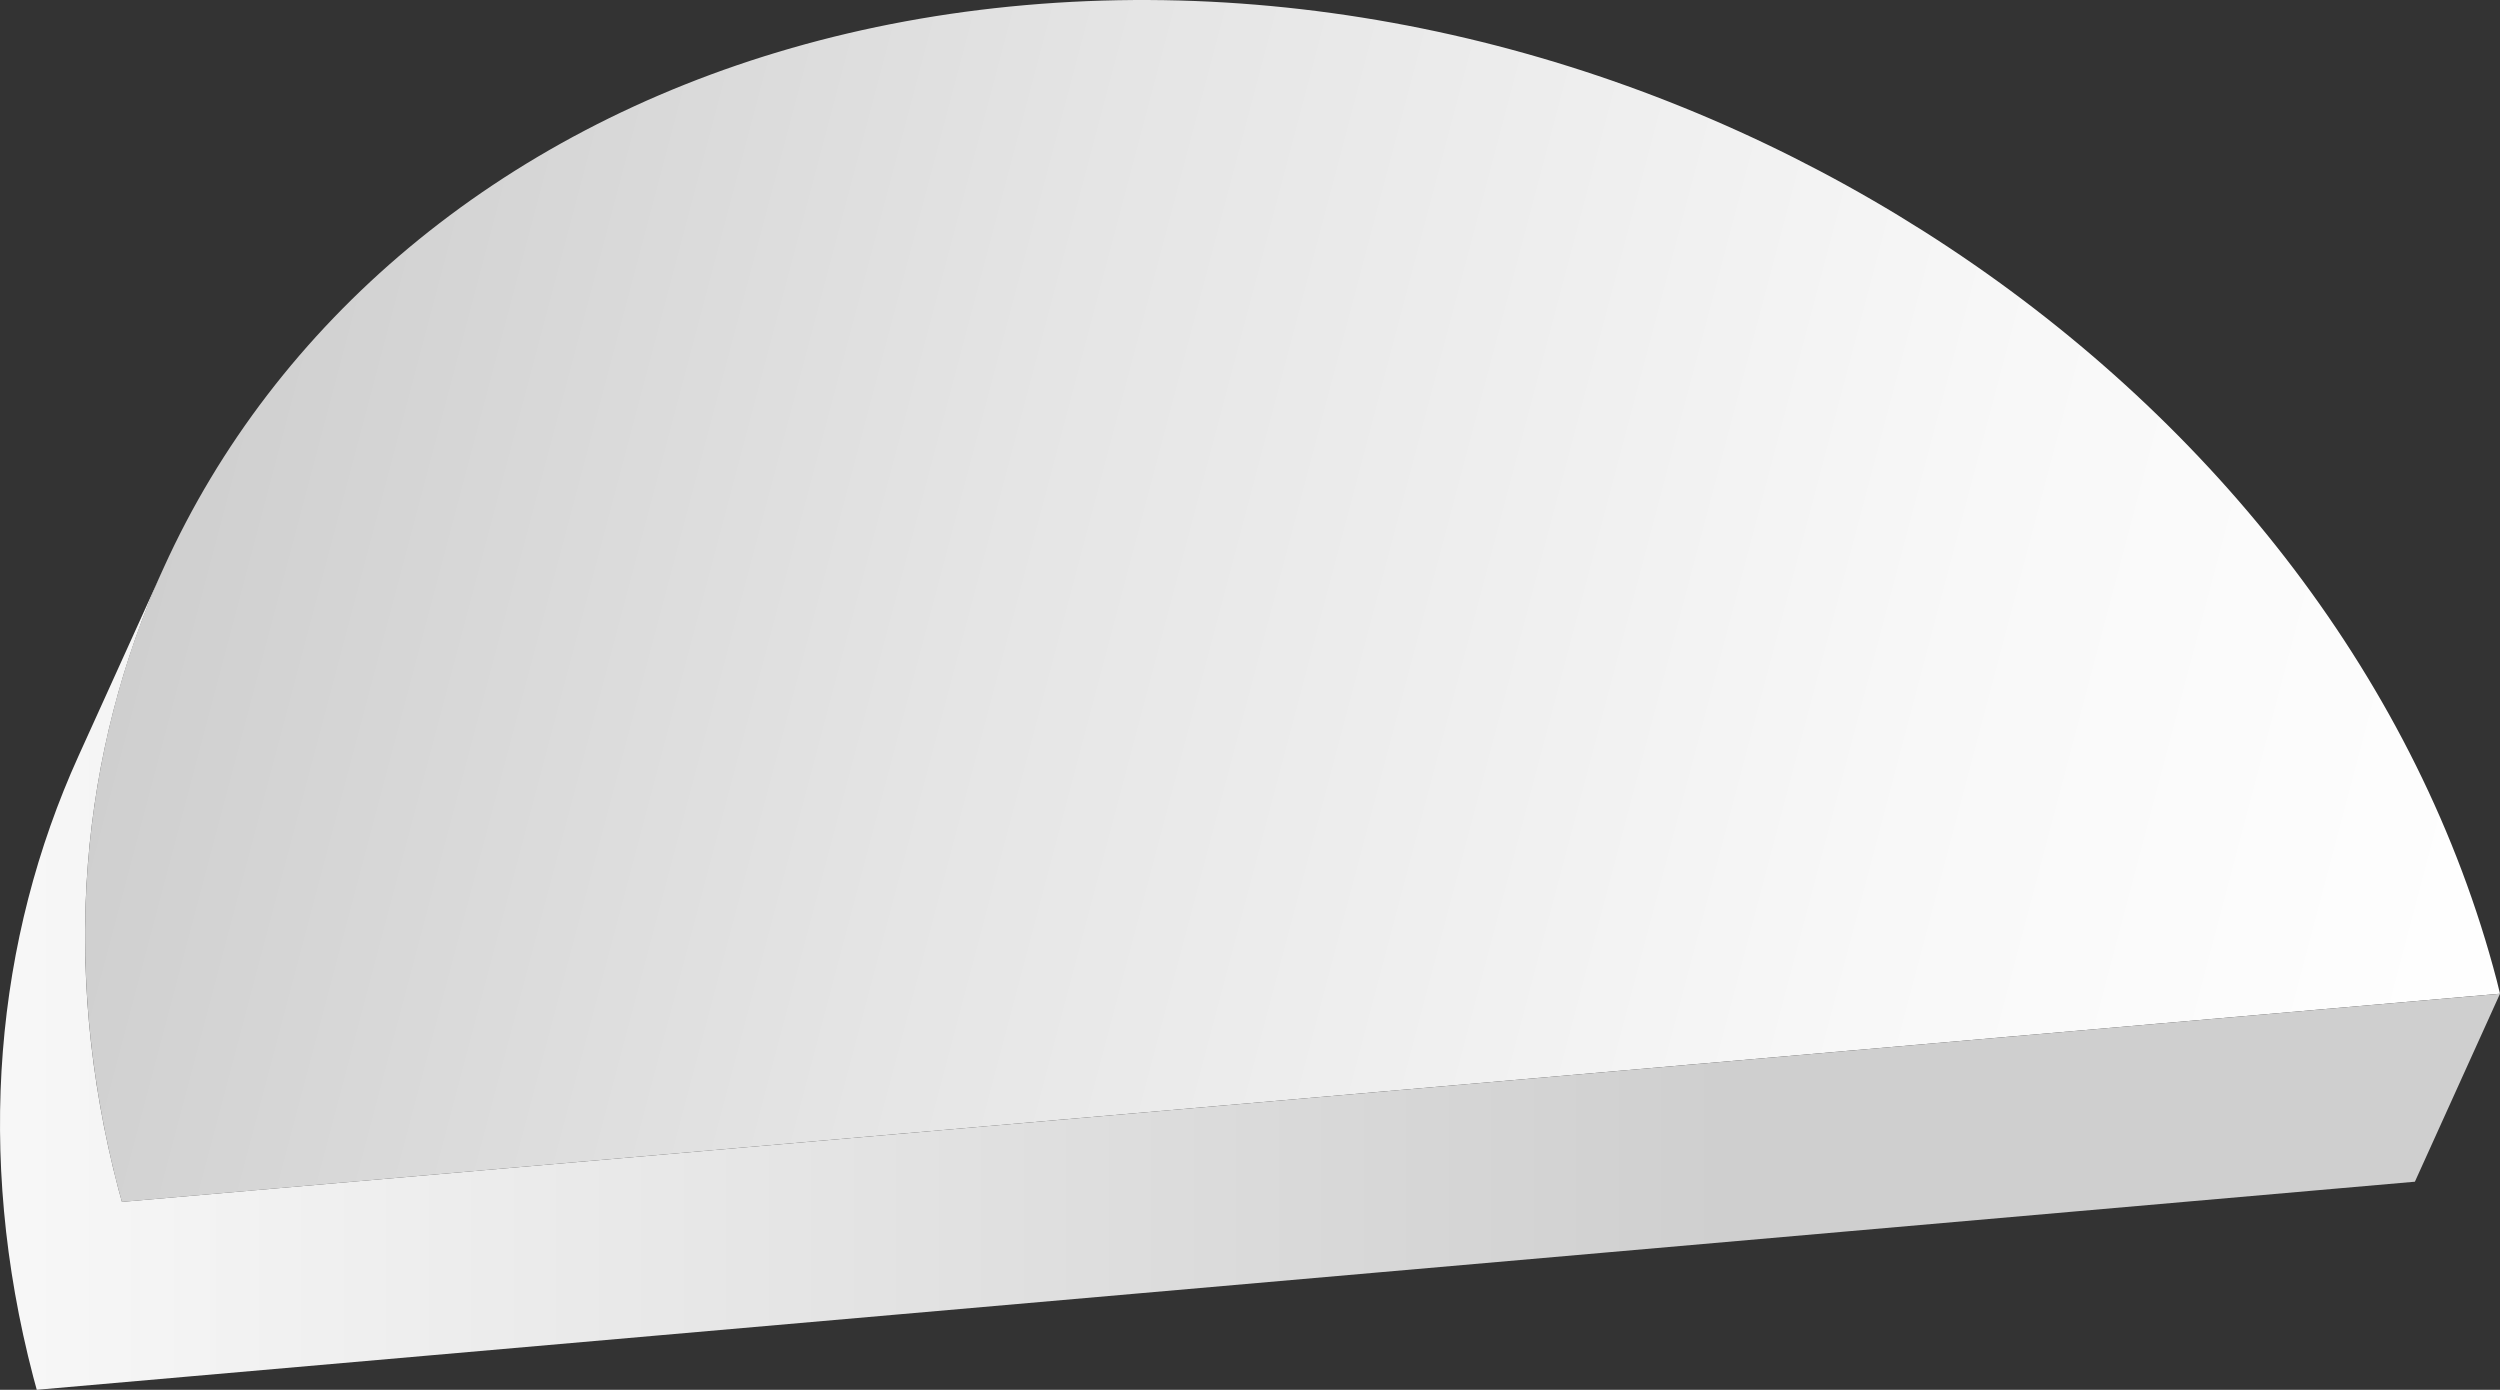
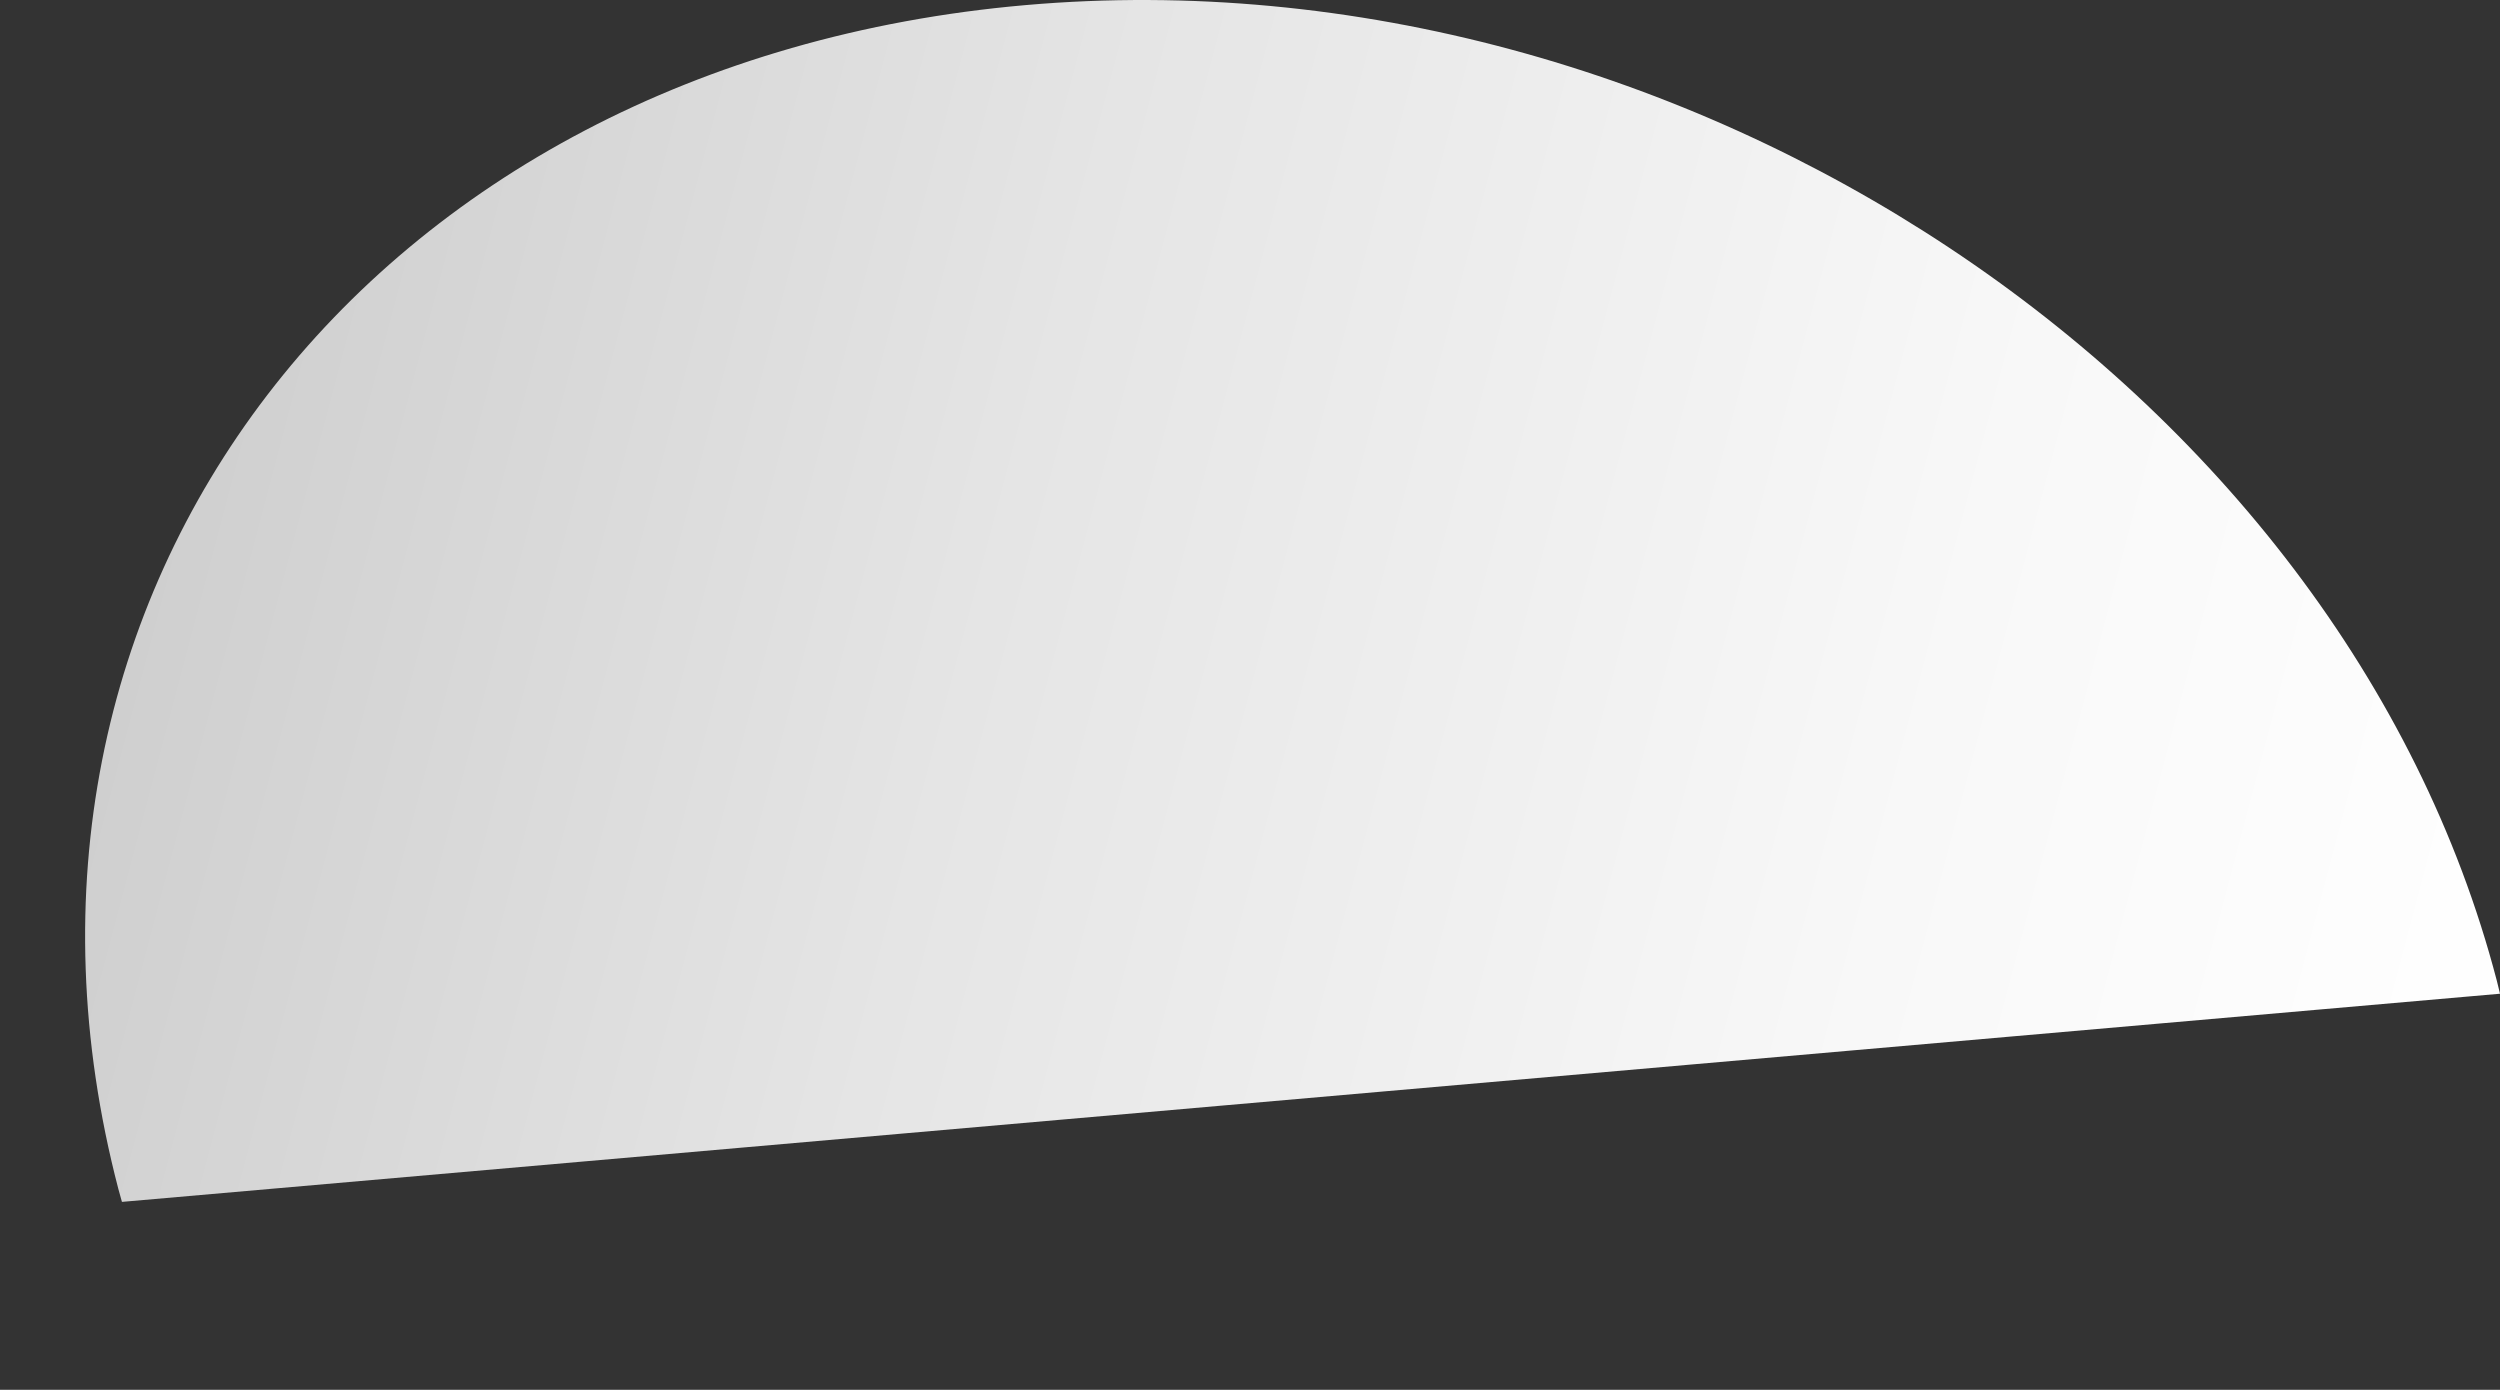
<svg xmlns="http://www.w3.org/2000/svg" viewBox="0 0 334.6 186.01">
  <rect x="0" y="0" width="334.6" height="186.01" fill="#333333" stroke="none" />
  <defs>
    <style>.cls-1{isolation:isolate;}.cls-2{fill:url(#Безымянный_градиент_23);}.cls-3{fill:url(#Безымянный_градиент_24);}</style>
    <linearGradient id="Безымянный_градиент_23" x1="24.14" y1="61.23" x2="336.61" y2="143.85" gradientUnits="userSpaceOnUse">
      <stop offset="0" stop-color="#cfcfcf" />
      <stop offset="0.34" stop-color="#e5e5e5" />
      <stop offset="0.73" stop-color="#f8f8f8" />
      <stop offset="1" stop-color="#fff" />
    </linearGradient>
    <linearGradient id="Безымянный_градиент_24" y1="130.99" x2="334.6" y2="130.99" gradientUnits="userSpaceOnUse">
      <stop offset="0.01" stop-color="#f7f7f7" />
      <stop offset="0.69" stop-color="#cfcfcf" />
    </linearGradient>
  </defs>
  <g id="Слой_2" data-name="Слой 2">
    <g id="Слой_1-2" data-name="Слой 1">
      <g class="cls-1">
        <path class="cls-2" d="M334.6,133,16.32,160.86c-.16-.58-.33-1.15-.48-1.73C-5,79.31,49.38,8.37,137.29.68s176.06,50.78,196.89,130.6C334.33,131.86,334.46,132.43,334.6,133Z" />
-         <path class="cls-3" d="M16.32,160.86c-.16-.58-.33-1.15-.48-1.73C8,129.21,10.79,100.54,21.92,76l-11.4,25.15C-.61,125.69-3.36,154.36,4.45,184.28c.15.58.31,1.15.47,1.73l318.29-27.85L334.6,133Z" />
      </g>
    </g>
  </g>
</svg>